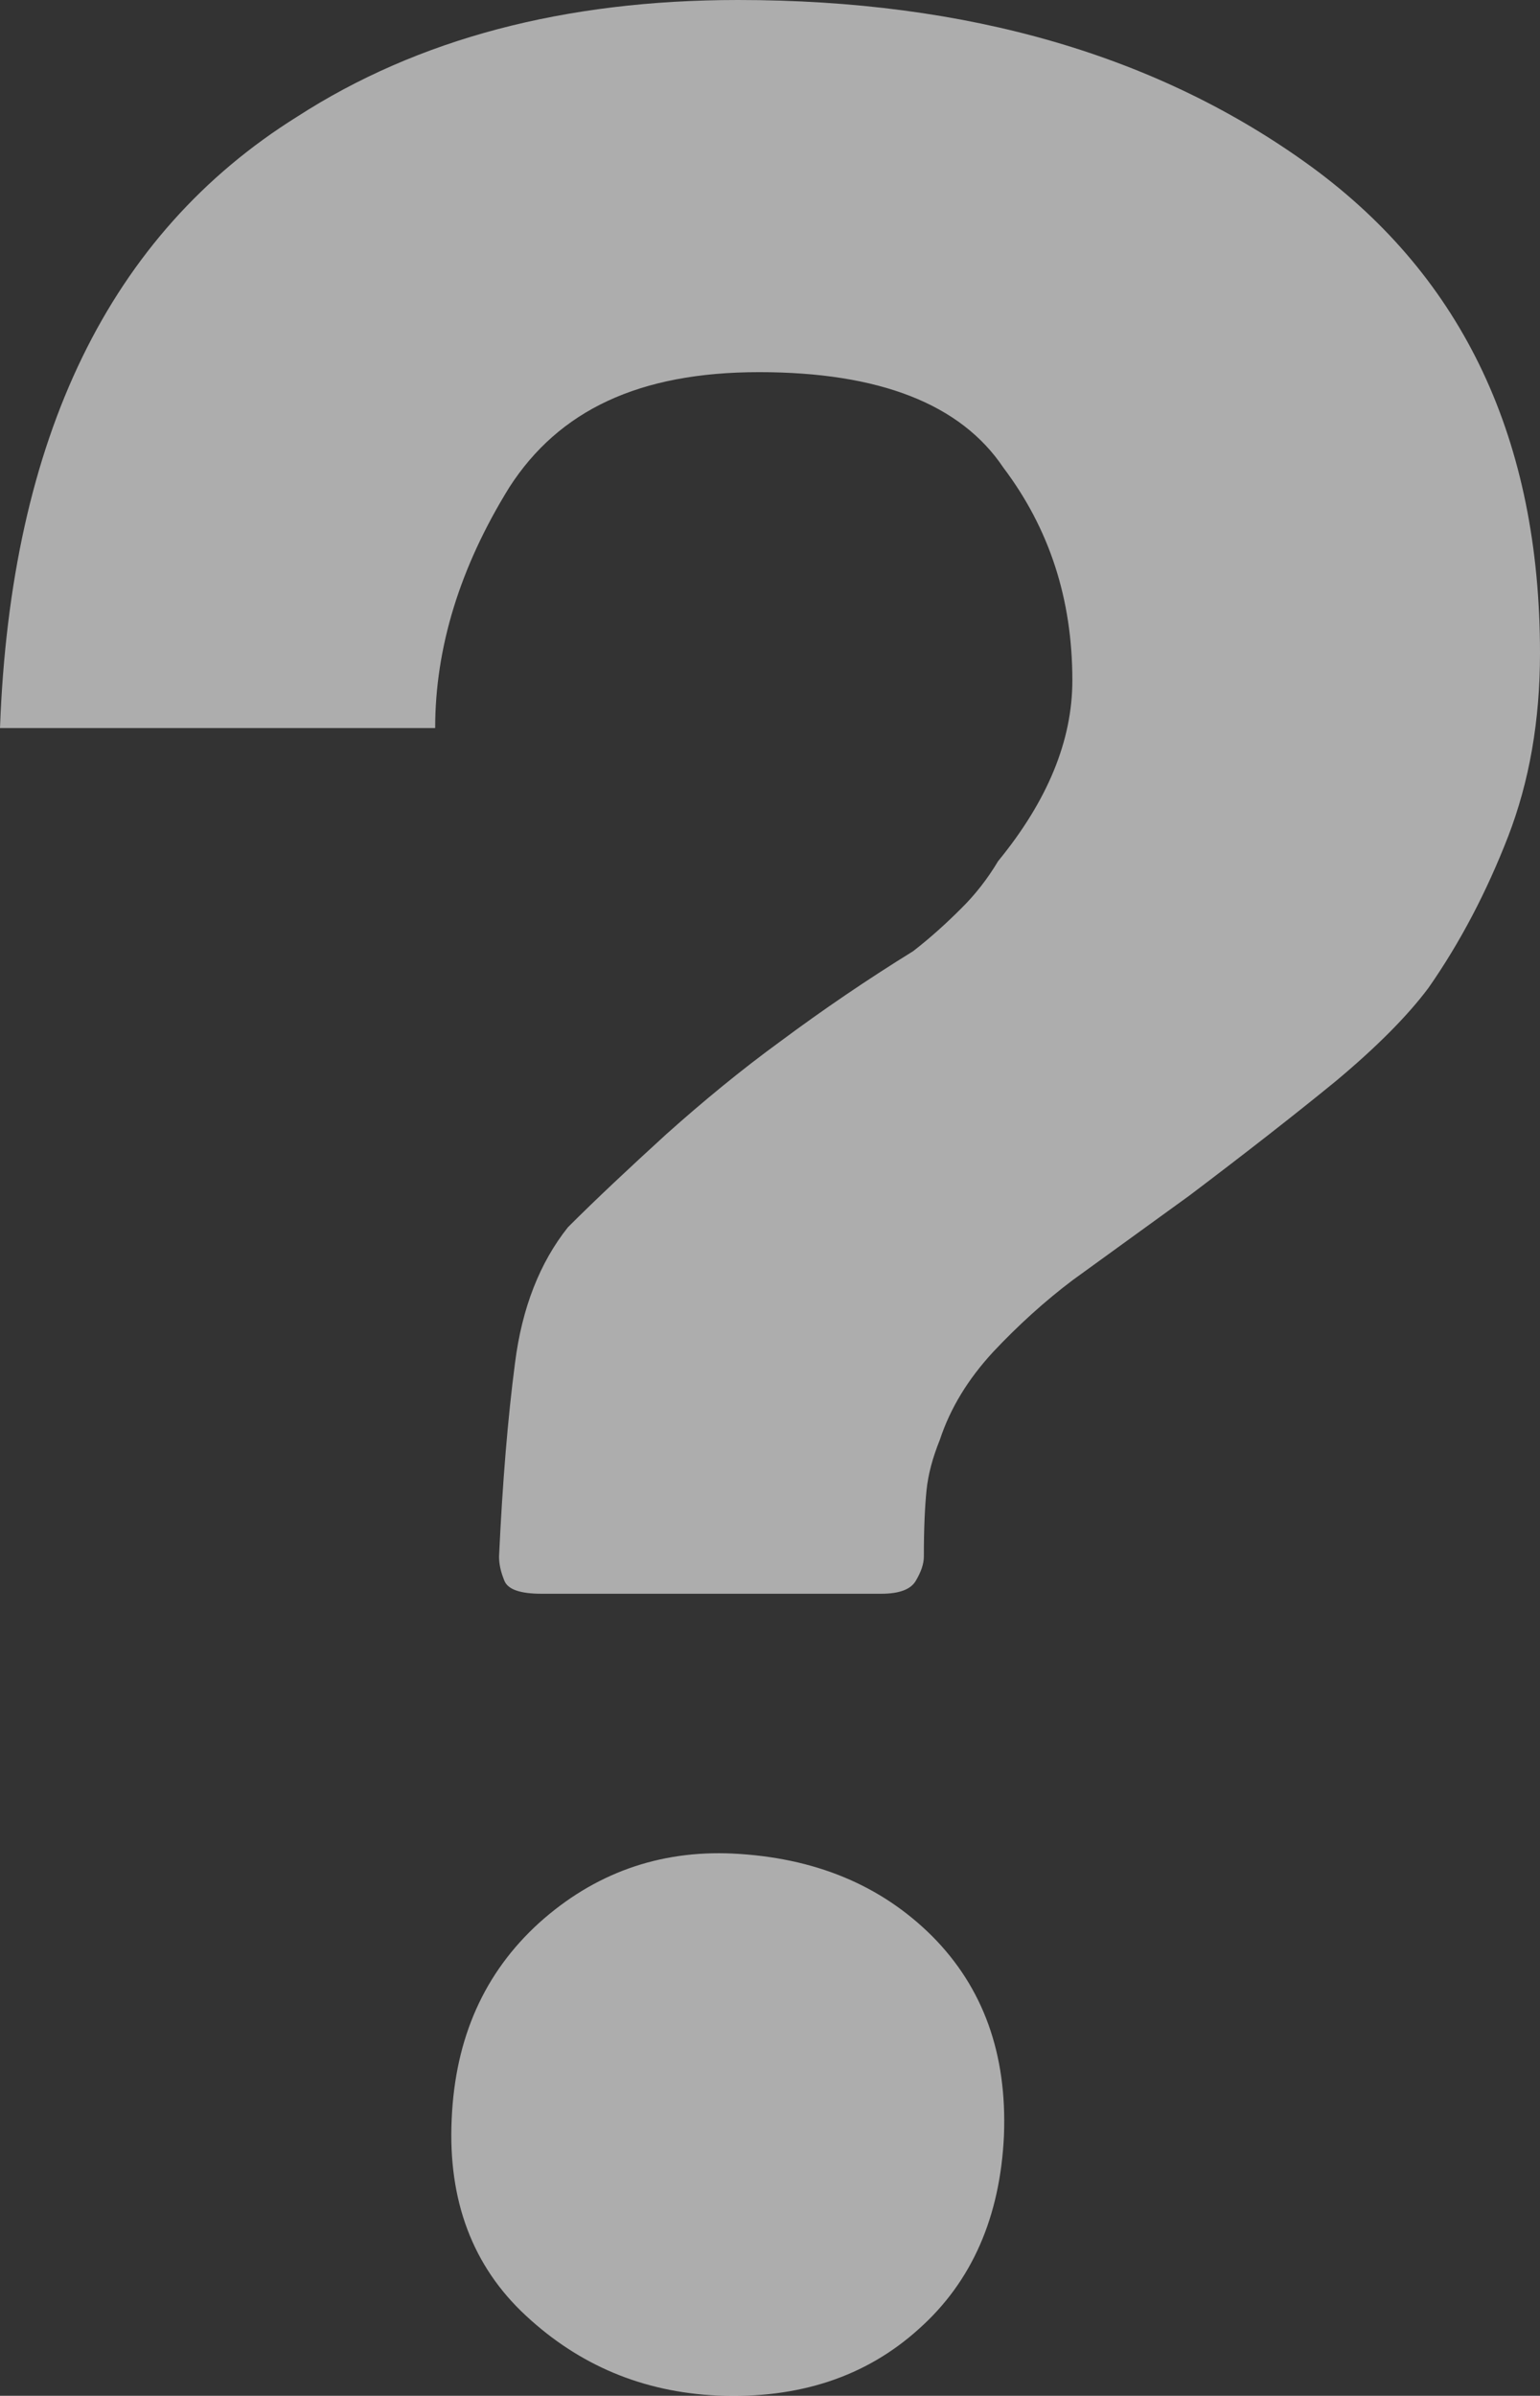
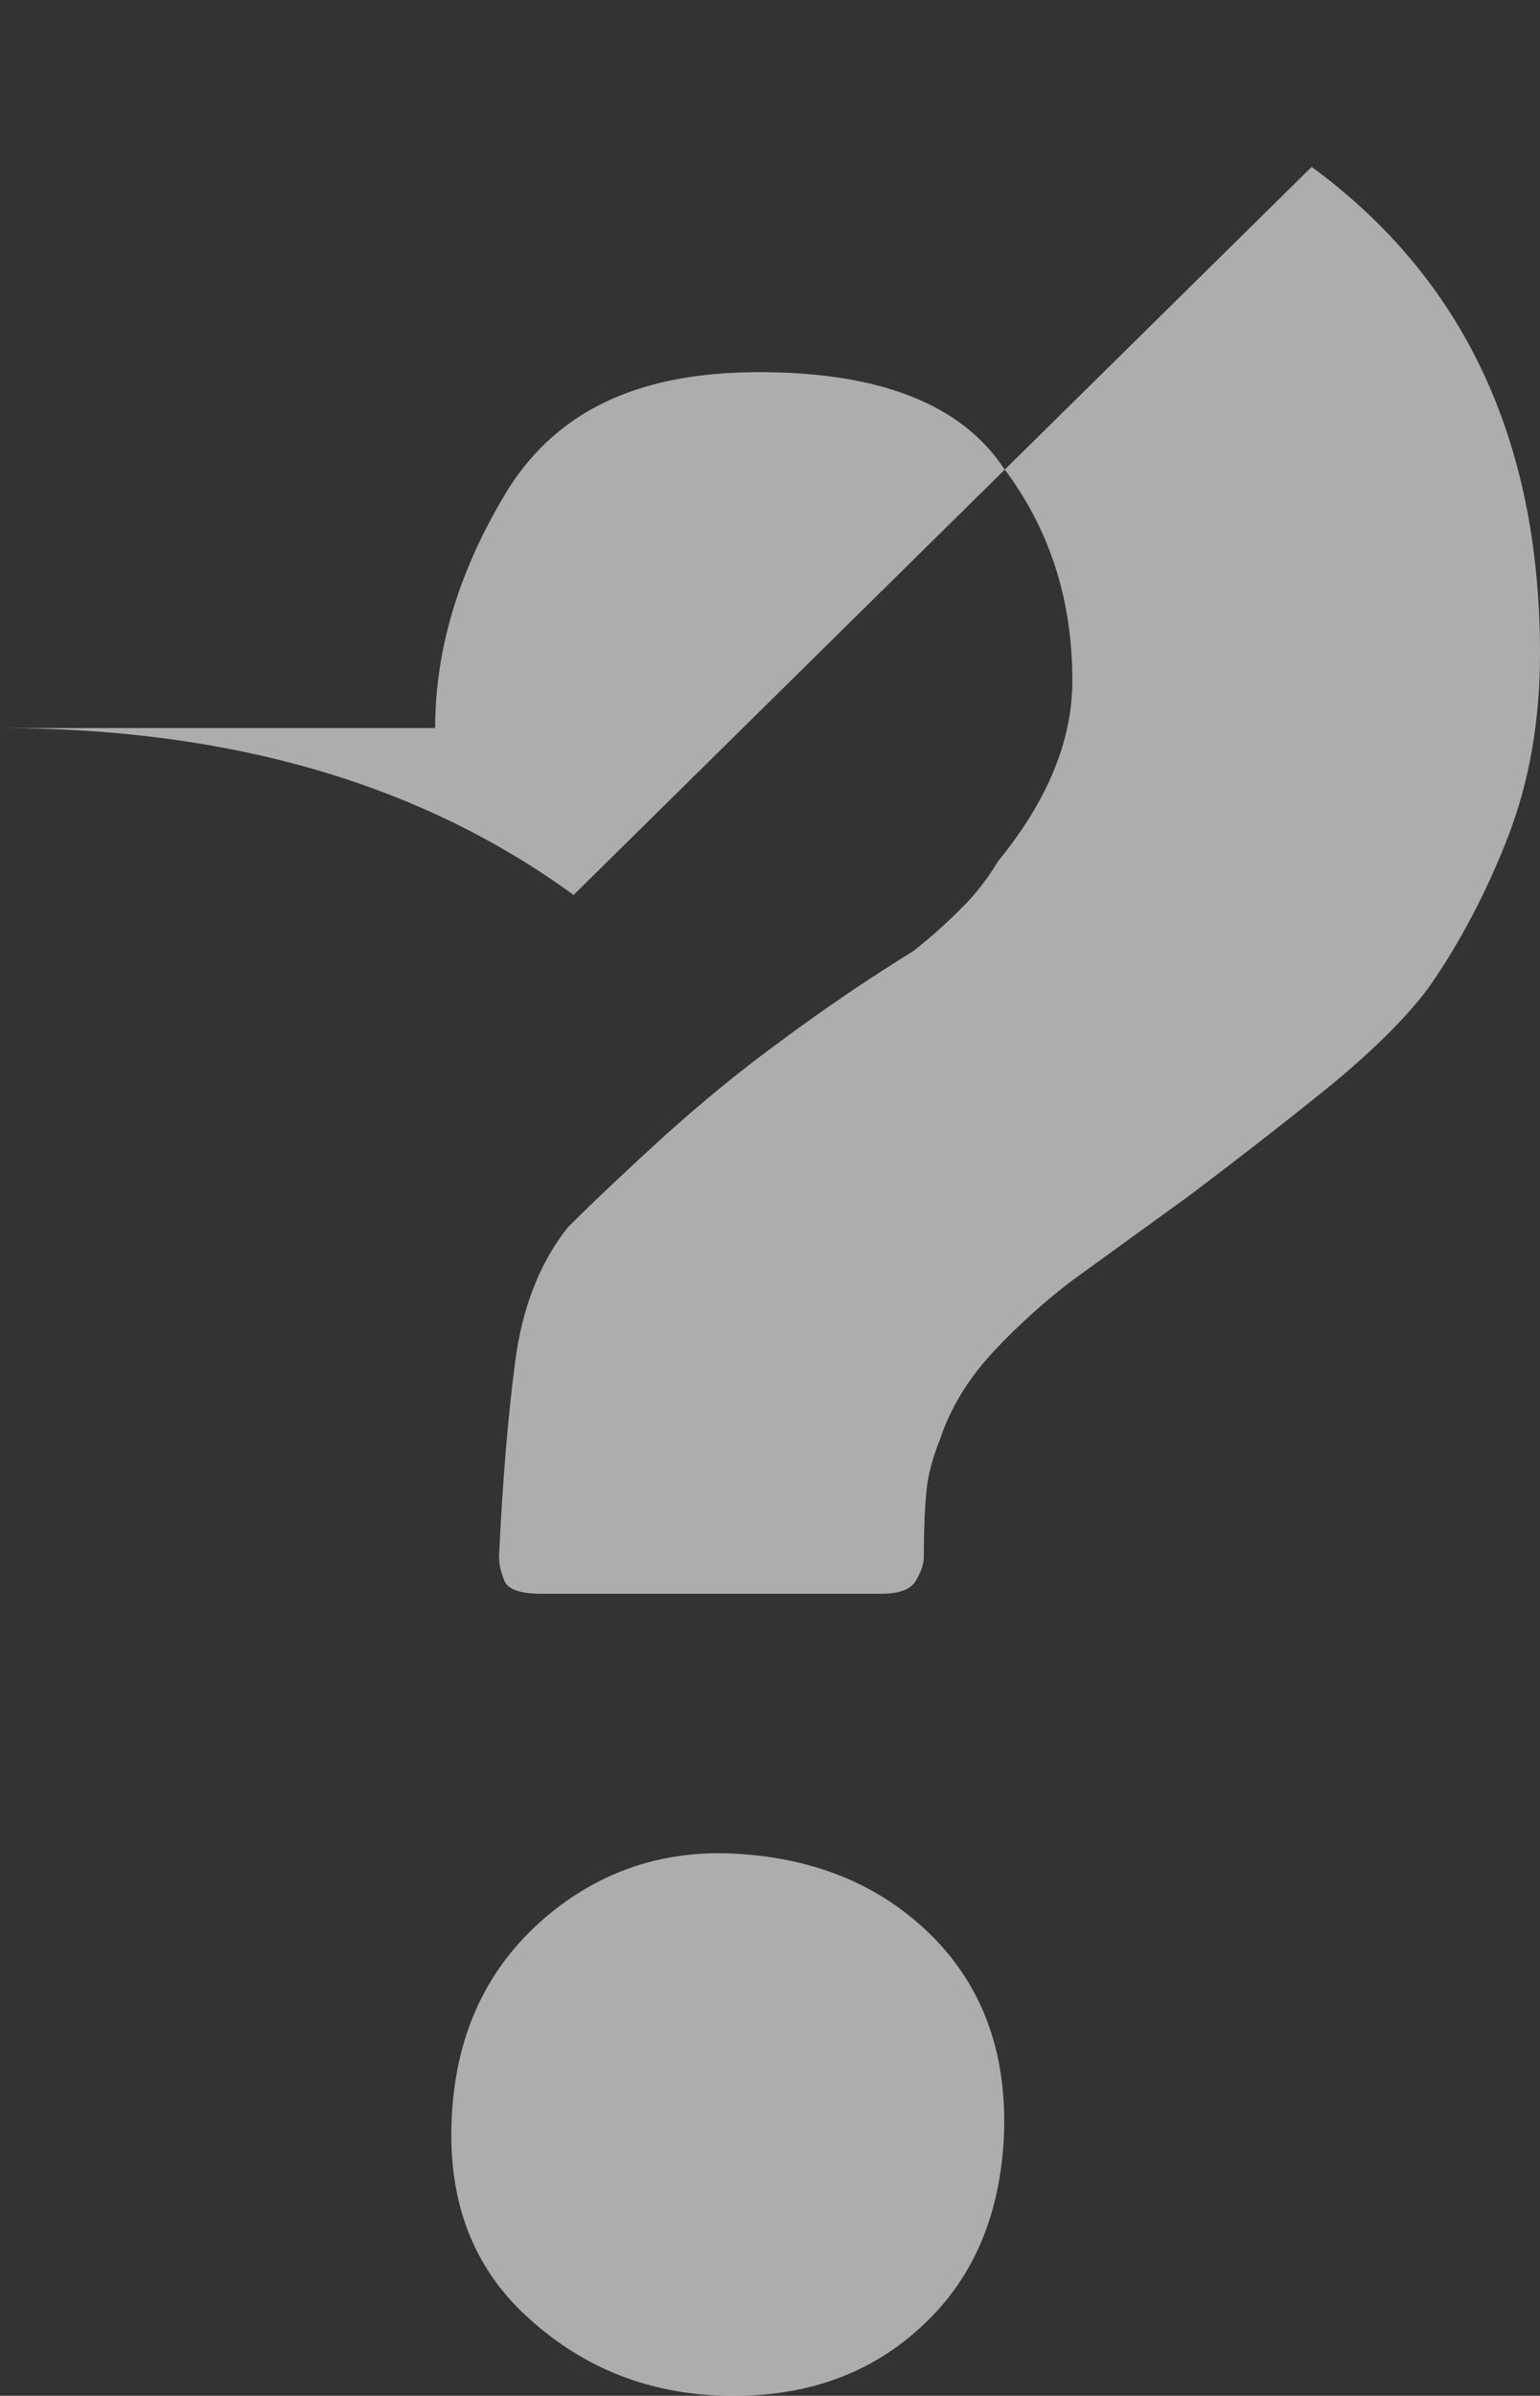
<svg xmlns="http://www.w3.org/2000/svg" id="_レイヤー_2" viewBox="0 0 57.86 90">
  <rect x="0" y="0" width="57.86" height="90" fill="#333333" stroke="none" />
  <defs>
    <style>.cls-1{fill:#fff;opacity:.6;}</style>
  </defs>
  <g id="_レイヤー_1-2">
-     <path class="cls-1" d="m49.28,6.27c5.72,4.19,8.58,10.28,8.58,18.27,0,2.53-.4,4.82-1.2,6.89-.8,2.06-1.79,3.96-2.99,5.68-.8,1.07-1.97,2.24-3.49,3.51-1.53,1.25-3.36,2.68-5.49,4.29l-4.39,3.18c-1.06.8-2.06,1.71-2.99,2.7-.93,1.01-1.6,2.09-2,3.3-.27.67-.44,1.3-.5,1.9-.06.6-.1,1.43-.1,2.48,0,.28-.1.57-.3.91-.19.33-.63.49-1.3.49h-12.76c-.8,0-1.27-.16-1.4-.49-.14-.34-.2-.63-.2-.91.13-2.79.33-5.21.6-7.27.26-2.06.93-3.77,1.99-5.1,1.06-1.06,2.3-2.22,3.69-3.49,1.4-1.25,2.82-2.42,4.29-3.49,1.6-1.19,3.26-2.32,4.99-3.39.67-.52,1.26-1.06,1.79-1.59.53-.52,1-1.12,1.4-1.79,1.86-2.27,2.79-4.53,2.79-6.79,0-3.07-.87-5.71-2.59-7.99-1.6-2.39-4.66-3.59-9.18-3.59s-7.52,1.44-9.38,4.32c-1.87,3.02-2.79,6.04-2.79,9.05H0C.4,16.43,4.12,8.78,11.17,4.38,15.69,1.46,21.21,0,27.73,0c8.65,0,15.82,2.09,21.55,6.27Zm-21.75,63.36c3.06.15,5.55,1.17,7.49,3.1,1.92,1.93,2.82,4.42,2.7,7.49-.14,3.05-1.2,5.49-3.2,7.27-1.99,1.8-4.52,2.63-7.57,2.5-2.8-.13-5.19-1.14-7.19-3-2-1.85-2.93-4.32-2.79-7.37.13-3.07,1.23-5.52,3.29-7.39,2.06-1.85,4.49-2.73,7.28-2.6Z" />
+     <path class="cls-1" d="m49.28,6.27c5.72,4.19,8.58,10.28,8.58,18.27,0,2.53-.4,4.82-1.2,6.89-.8,2.06-1.79,3.96-2.99,5.68-.8,1.07-1.97,2.24-3.49,3.51-1.53,1.25-3.36,2.68-5.49,4.29l-4.39,3.18c-1.06.8-2.06,1.71-2.99,2.7-.93,1.01-1.6,2.09-2,3.3-.27.67-.44,1.3-.5,1.9-.06.6-.1,1.43-.1,2.48,0,.28-.1.57-.3.91-.19.33-.63.49-1.3.49h-12.76c-.8,0-1.27-.16-1.4-.49-.14-.34-.2-.63-.2-.91.13-2.79.33-5.21.6-7.27.26-2.06.93-3.77,1.99-5.1,1.06-1.06,2.3-2.22,3.69-3.49,1.4-1.25,2.82-2.42,4.29-3.49,1.6-1.19,3.26-2.32,4.99-3.39.67-.52,1.26-1.06,1.79-1.59.53-.52,1-1.12,1.4-1.79,1.86-2.27,2.79-4.53,2.79-6.79,0-3.07-.87-5.71-2.59-7.99-1.6-2.39-4.66-3.59-9.18-3.59s-7.52,1.44-9.38,4.32c-1.87,3.02-2.79,6.04-2.79,9.05H0c8.65,0,15.82,2.09,21.55,6.27Zm-21.75,63.36c3.06.15,5.55,1.17,7.49,3.1,1.92,1.93,2.82,4.42,2.7,7.49-.14,3.05-1.2,5.49-3.2,7.27-1.99,1.8-4.52,2.63-7.57,2.5-2.8-.13-5.19-1.14-7.19-3-2-1.85-2.93-4.32-2.79-7.37.13-3.07,1.23-5.52,3.29-7.39,2.06-1.85,4.49-2.73,7.28-2.6Z" />
  </g>
</svg>